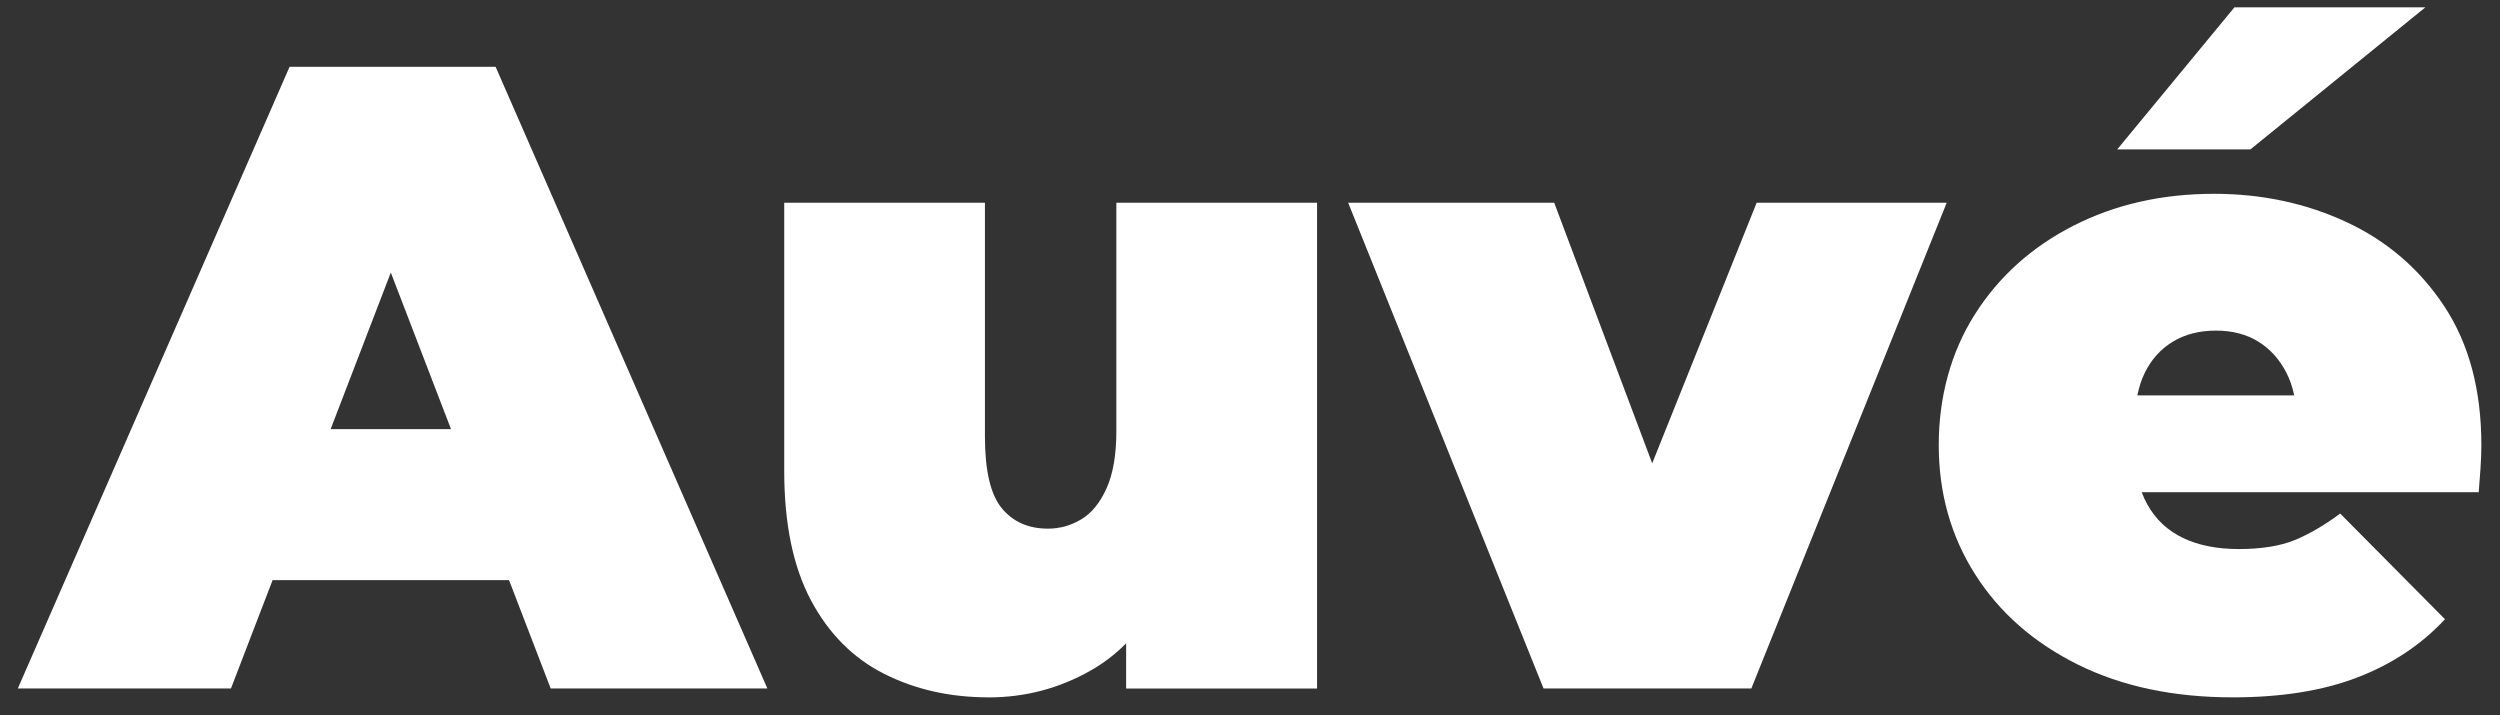
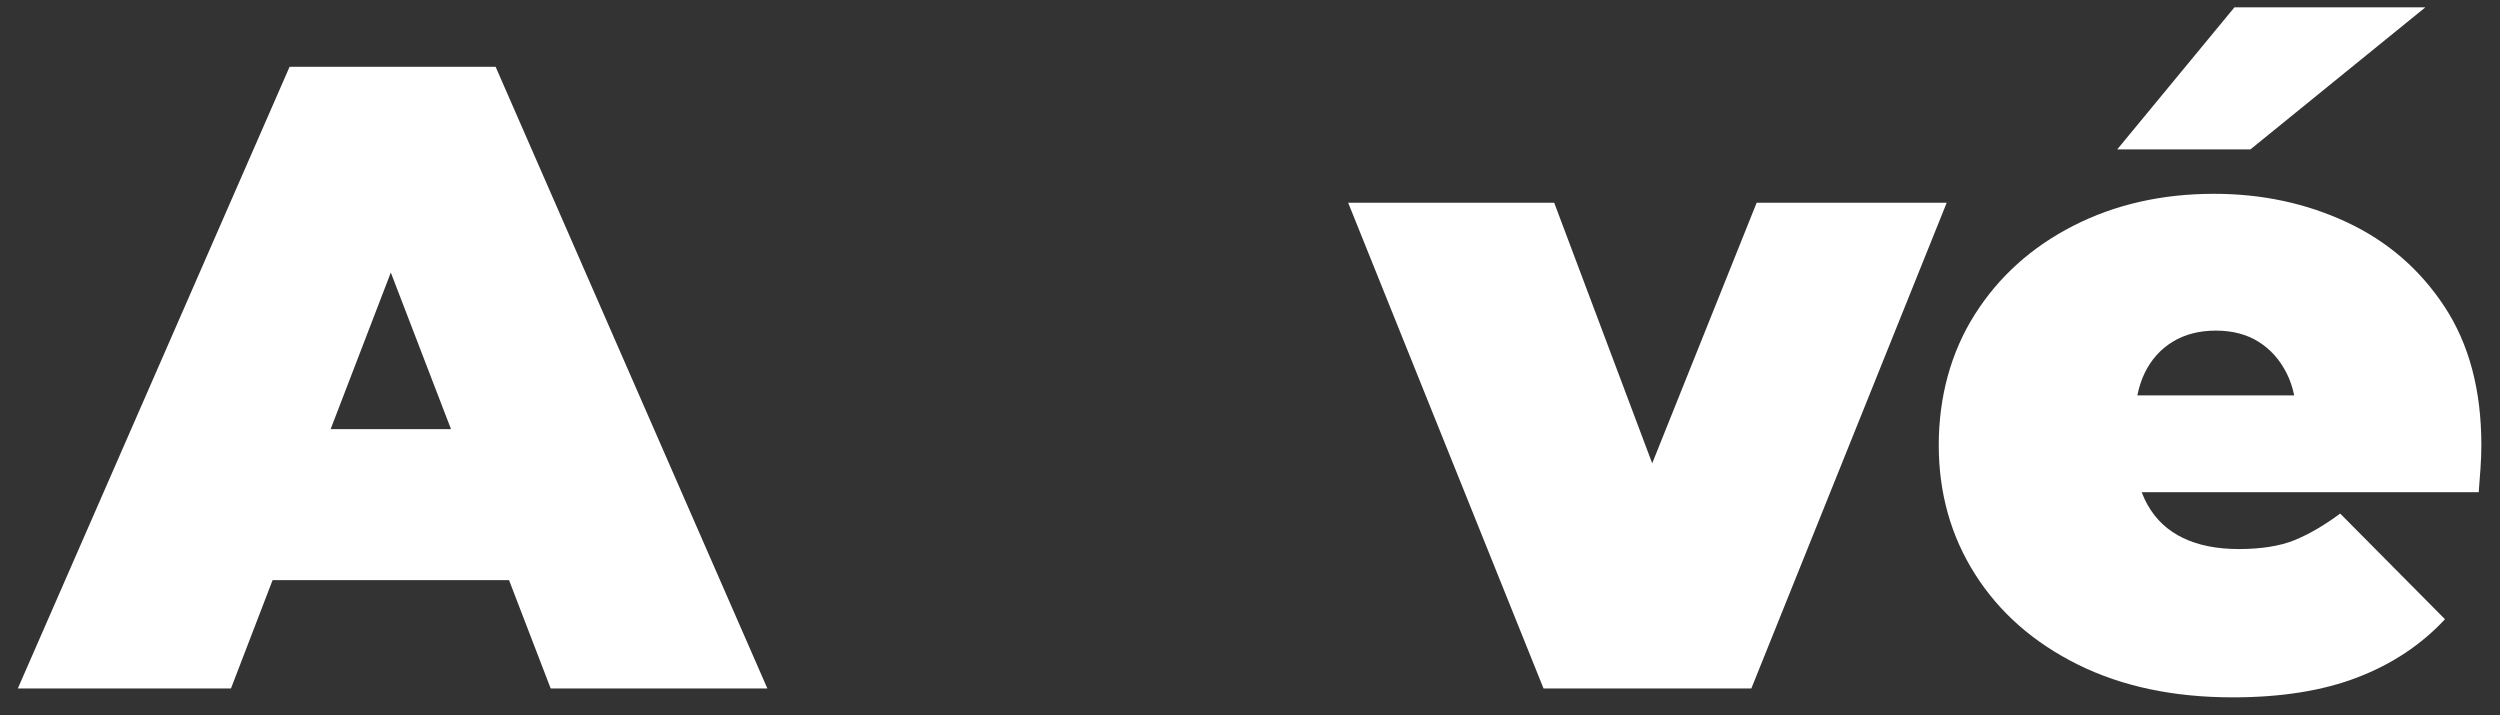
<svg xmlns="http://www.w3.org/2000/svg" viewBox="0 0 997.64 285.42" data-name="Layer 1" id="Layer_1">
  <rect x="0" y="0" width="997.64" height="285.42" fill="#333333" stroke="none" />
  <defs>
    <style>
      .cls-1 {
        fill: #fff;
        stroke-width: 0px;
      }
    </style>
  </defs>
  <path d="M7.11,274.74L115.56,26.66h82.22l108.44,248.07h-86.47l-80.09-208.38h32.6l-80.09,208.38H7.11ZM71.61,231.5l21.26-60.25h114.11l21.26,60.25H71.61Z" class="cls-1" />
-   <path d="M394.46,278.28c-15.36,0-29.24-3.13-41.64-9.39-12.4-6.26-22.15-16.06-29.24-29.41-7.09-13.35-10.63-30.53-10.63-51.56v-107.03h80.09v93.21c0,13.71,2.24,23.27,6.73,28.71,4.49,5.44,10.63,8.15,18.43,8.15,4.72,0,9.15-1.24,13.29-3.72,4.13-2.48,7.5-6.61,10.1-12.4,2.6-5.79,3.9-13.41,3.9-22.86v-91.08h80.09v193.85h-76.19v-55.99l15.24,15.24c-6.85,15.12-16.6,26.29-29.24,33.49-12.64,7.21-26.29,10.81-40.93,10.81Z" class="cls-1" />
  <path d="M615.96,274.74l-77.97-193.85h82.22l59.18,157.35h-41.46l63.08-157.35h75.84l-77.97,193.85h-82.93Z" class="cls-1" />
  <path d="M890.97,278.28c-23.63,0-44.24-4.37-61.84-13.11-17.6-8.74-31.25-20.73-40.93-35.97-9.69-15.24-14.53-32.43-14.53-51.56s4.78-36.97,14.35-52.1c9.57-15.12,22.68-26.93,39.34-35.44s35.38-12.76,56.17-12.76c19.14,0,36.8,3.78,52.98,11.34,16.18,7.56,29.18,18.78,38.98,33.67,9.8,14.88,14.71,33.31,14.71,55.29,0,2.83-.12,5.97-.35,9.39-.24,3.43-.48,6.56-.71,9.39h-149.2v-38.63h106.67l-30.12,10.28c0-7.56-1.36-14-4.08-19.31-2.72-5.32-6.44-9.45-11.16-12.4-4.73-2.95-10.4-4.43-17.01-4.43s-12.35,1.48-17.19,4.43c-4.84,2.96-8.57,7.09-11.16,12.4-2.6,5.32-3.9,11.76-3.9,19.31v12.05c0,8.27,1.65,15.36,4.96,21.26,3.31,5.91,8.03,10.34,14.18,13.29,6.14,2.96,13.58,4.43,22.33,4.43s16.36-1.18,22.15-3.54c5.79-2.36,11.87-5.9,18.25-10.63l41.82,42.17c-9.45,10.16-21.09,17.9-34.91,23.21-13.82,5.32-30.42,7.97-49.79,7.97ZM844.89,59.62l46.78-56.7h76.19l-69.82,56.7h-53.16Z" class="cls-1" />
</svg>